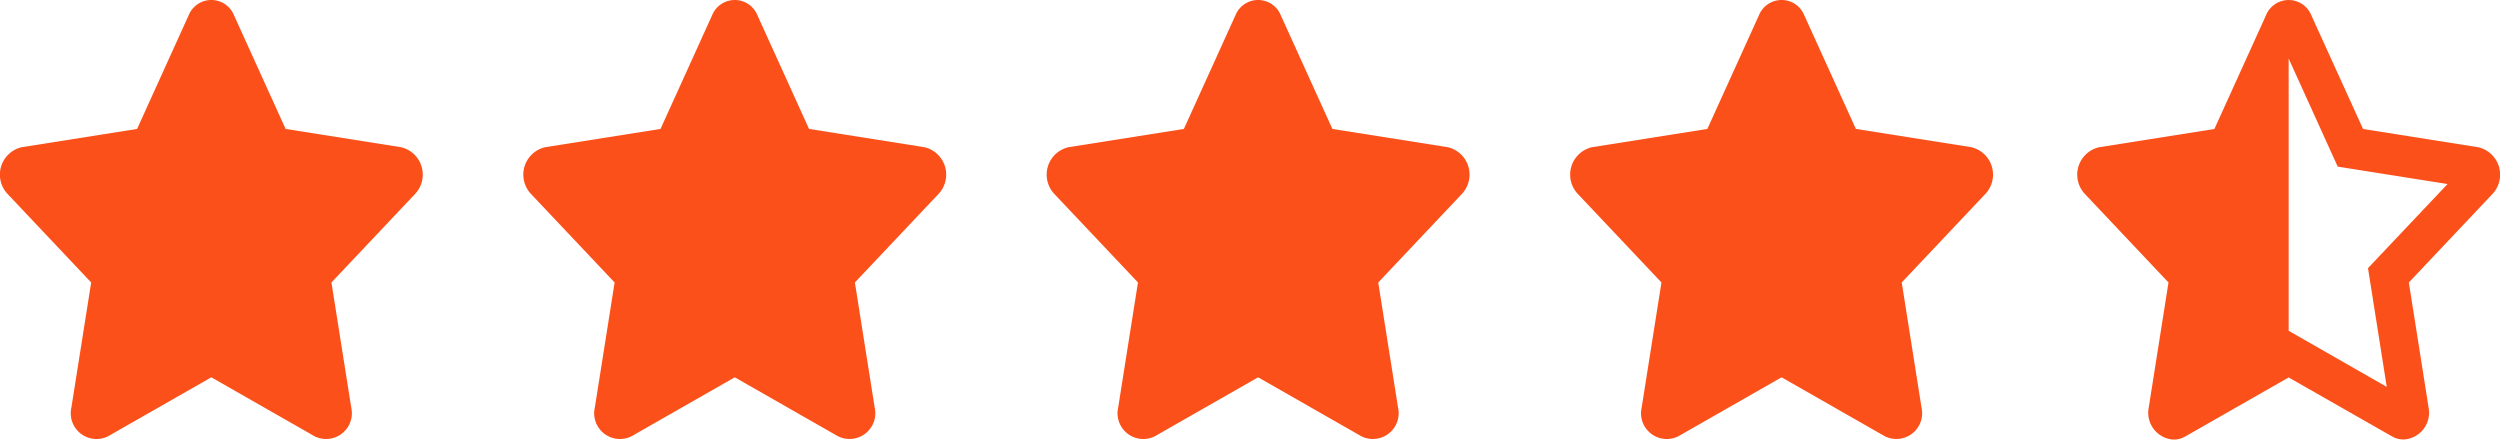
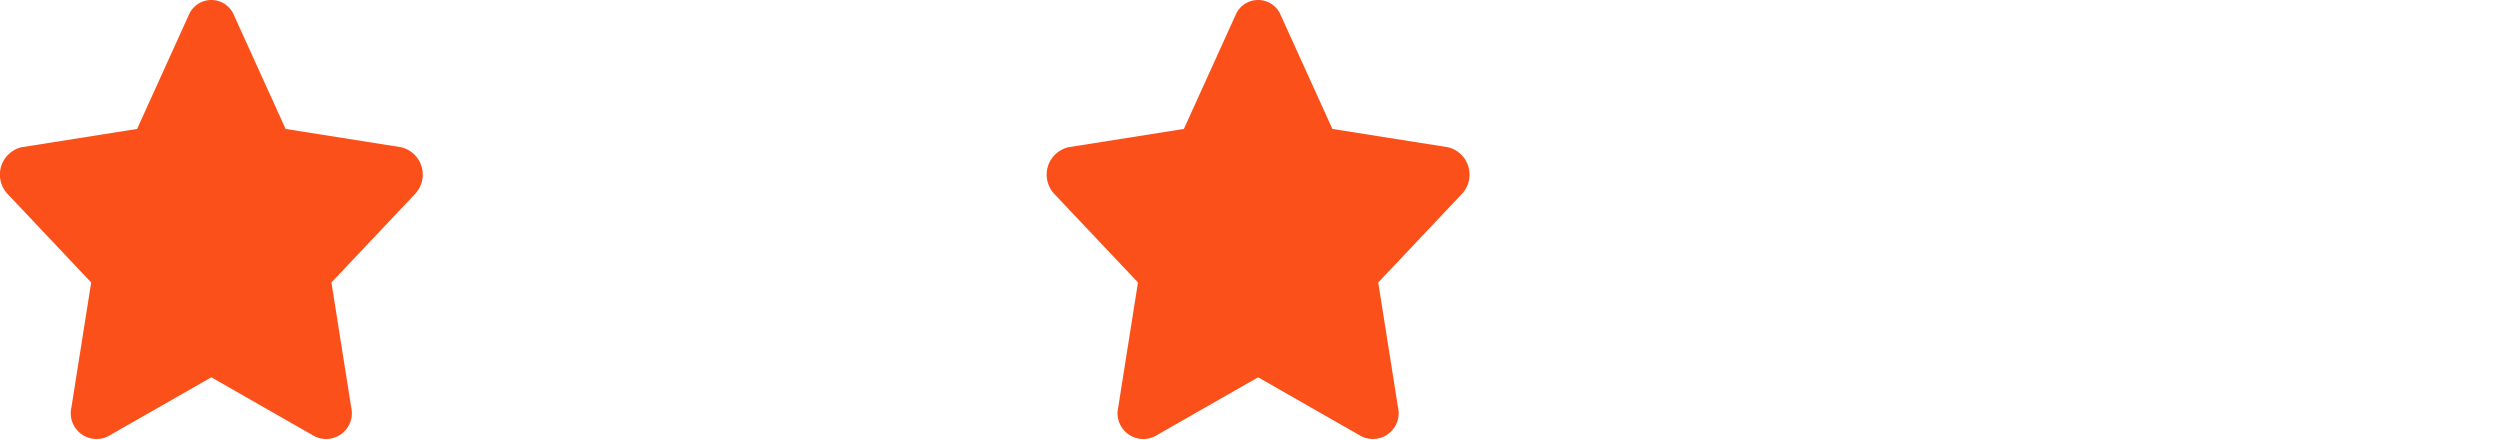
<svg xmlns="http://www.w3.org/2000/svg" width="91" height="16" viewBox="0 0 91 16">
  <g id="_4.5" data-name="4.5" transform="translate(19090.553 3099.502)">
-     <path id="Icon_awesome-star-half-alt" data-name="Icon awesome-star-half-alt" d="M14.6,5.359l-4.2-.666L8.518.556a.89.89,0,0,0-1.651,0L4.989,4.693l-4.2.665A1.025,1.025,0,0,0,.279,7.063l3.039,3.218L2.6,14.827A.979.979,0,0,0,3.506,16a.849.849,0,0,0,.427-.117l3.759-2.146L11.45,15.88a.853.853,0,0,0,.426.116.978.978,0,0,0,.909-1.169l-.718-4.546,3.04-3.218A1.025,1.025,0,0,0,14.6,5.359ZM11.1,9.208l-.52.551.123.777.56,3.545L8.334,12.406l-.642-.367V2.129L9.157,5.356l.321.707.718.114,3.279.52L11.1,9.208Z" transform="translate(-19014.938 -3099.5)" fill="rgba(252,79,25,0.99)" />
    <path id="Icon_awesome-star" data-name="Icon awesome-star" d="M8.308.556,6.431,4.692l-4.2.665A1.025,1.025,0,0,0,1.72,7.063l3.04,3.218-.719,4.545a.938.938,0,0,0,1.334,1.053l3.758-2.146,3.758,2.146a.939.939,0,0,0,1.334-1.053l-.719-4.545,3.04-3.218a1.025,1.025,0,0,0-.509-1.706l-4.2-.665L9.959.556A.89.89,0,0,0,8.308.556Z" transform="translate(-19091.994 -3099.501)" fill="rgba(252,79,25,0.99)" />
-     <path id="Icon_awesome-star-2" data-name="Icon awesome-star" d="M8.308.556,6.431,4.692l-4.2.665A1.025,1.025,0,0,0,1.72,7.063l3.04,3.218-.719,4.545a.938.938,0,0,0,1.334,1.053l3.758-2.146,3.758,2.146a.939.939,0,0,0,1.334-1.053l-.719-4.545,3.04-3.218a1.025,1.025,0,0,0-.509-1.706l-4.2-.665L9.959.556A.89.89,0,0,0,8.308.556Z" transform="translate(-19072.941 -3099.501)" fill="rgba(252,79,25,0.99)" />
    <path id="Icon_awesome-star-3" data-name="Icon awesome-star" d="M8.308.556,6.431,4.692l-4.2.665A1.025,1.025,0,0,0,1.72,7.063l3.04,3.218-.719,4.545a.938.938,0,0,0,1.334,1.053l3.758-2.146,3.758,2.146a.939.939,0,0,0,1.334-1.053l-.719-4.545,3.04-3.218a1.025,1.025,0,0,0-.509-1.706l-4.2-.665L9.959.556A.89.89,0,0,0,8.308.556Z" transform="translate(-19053.891 -3099.501)" fill="rgba(252,79,25,0.99)" />
-     <path id="Icon_awesome-star-4" data-name="Icon awesome-star" d="M8.308.556,6.431,4.692l-4.2.665A1.025,1.025,0,0,0,1.72,7.063l3.04,3.218-.719,4.545a.938.938,0,0,0,1.334,1.053l3.758-2.146,3.758,2.146a.939.939,0,0,0,1.334-1.053l-.719-4.545,3.04-3.218a1.025,1.025,0,0,0-.509-1.706l-4.2-.665L9.959.556A.89.89,0,0,0,8.308.556Z" transform="translate(-19034.836 -3099.501)" fill="rgba(252,79,25,0.99)" />
  </g>
</svg>